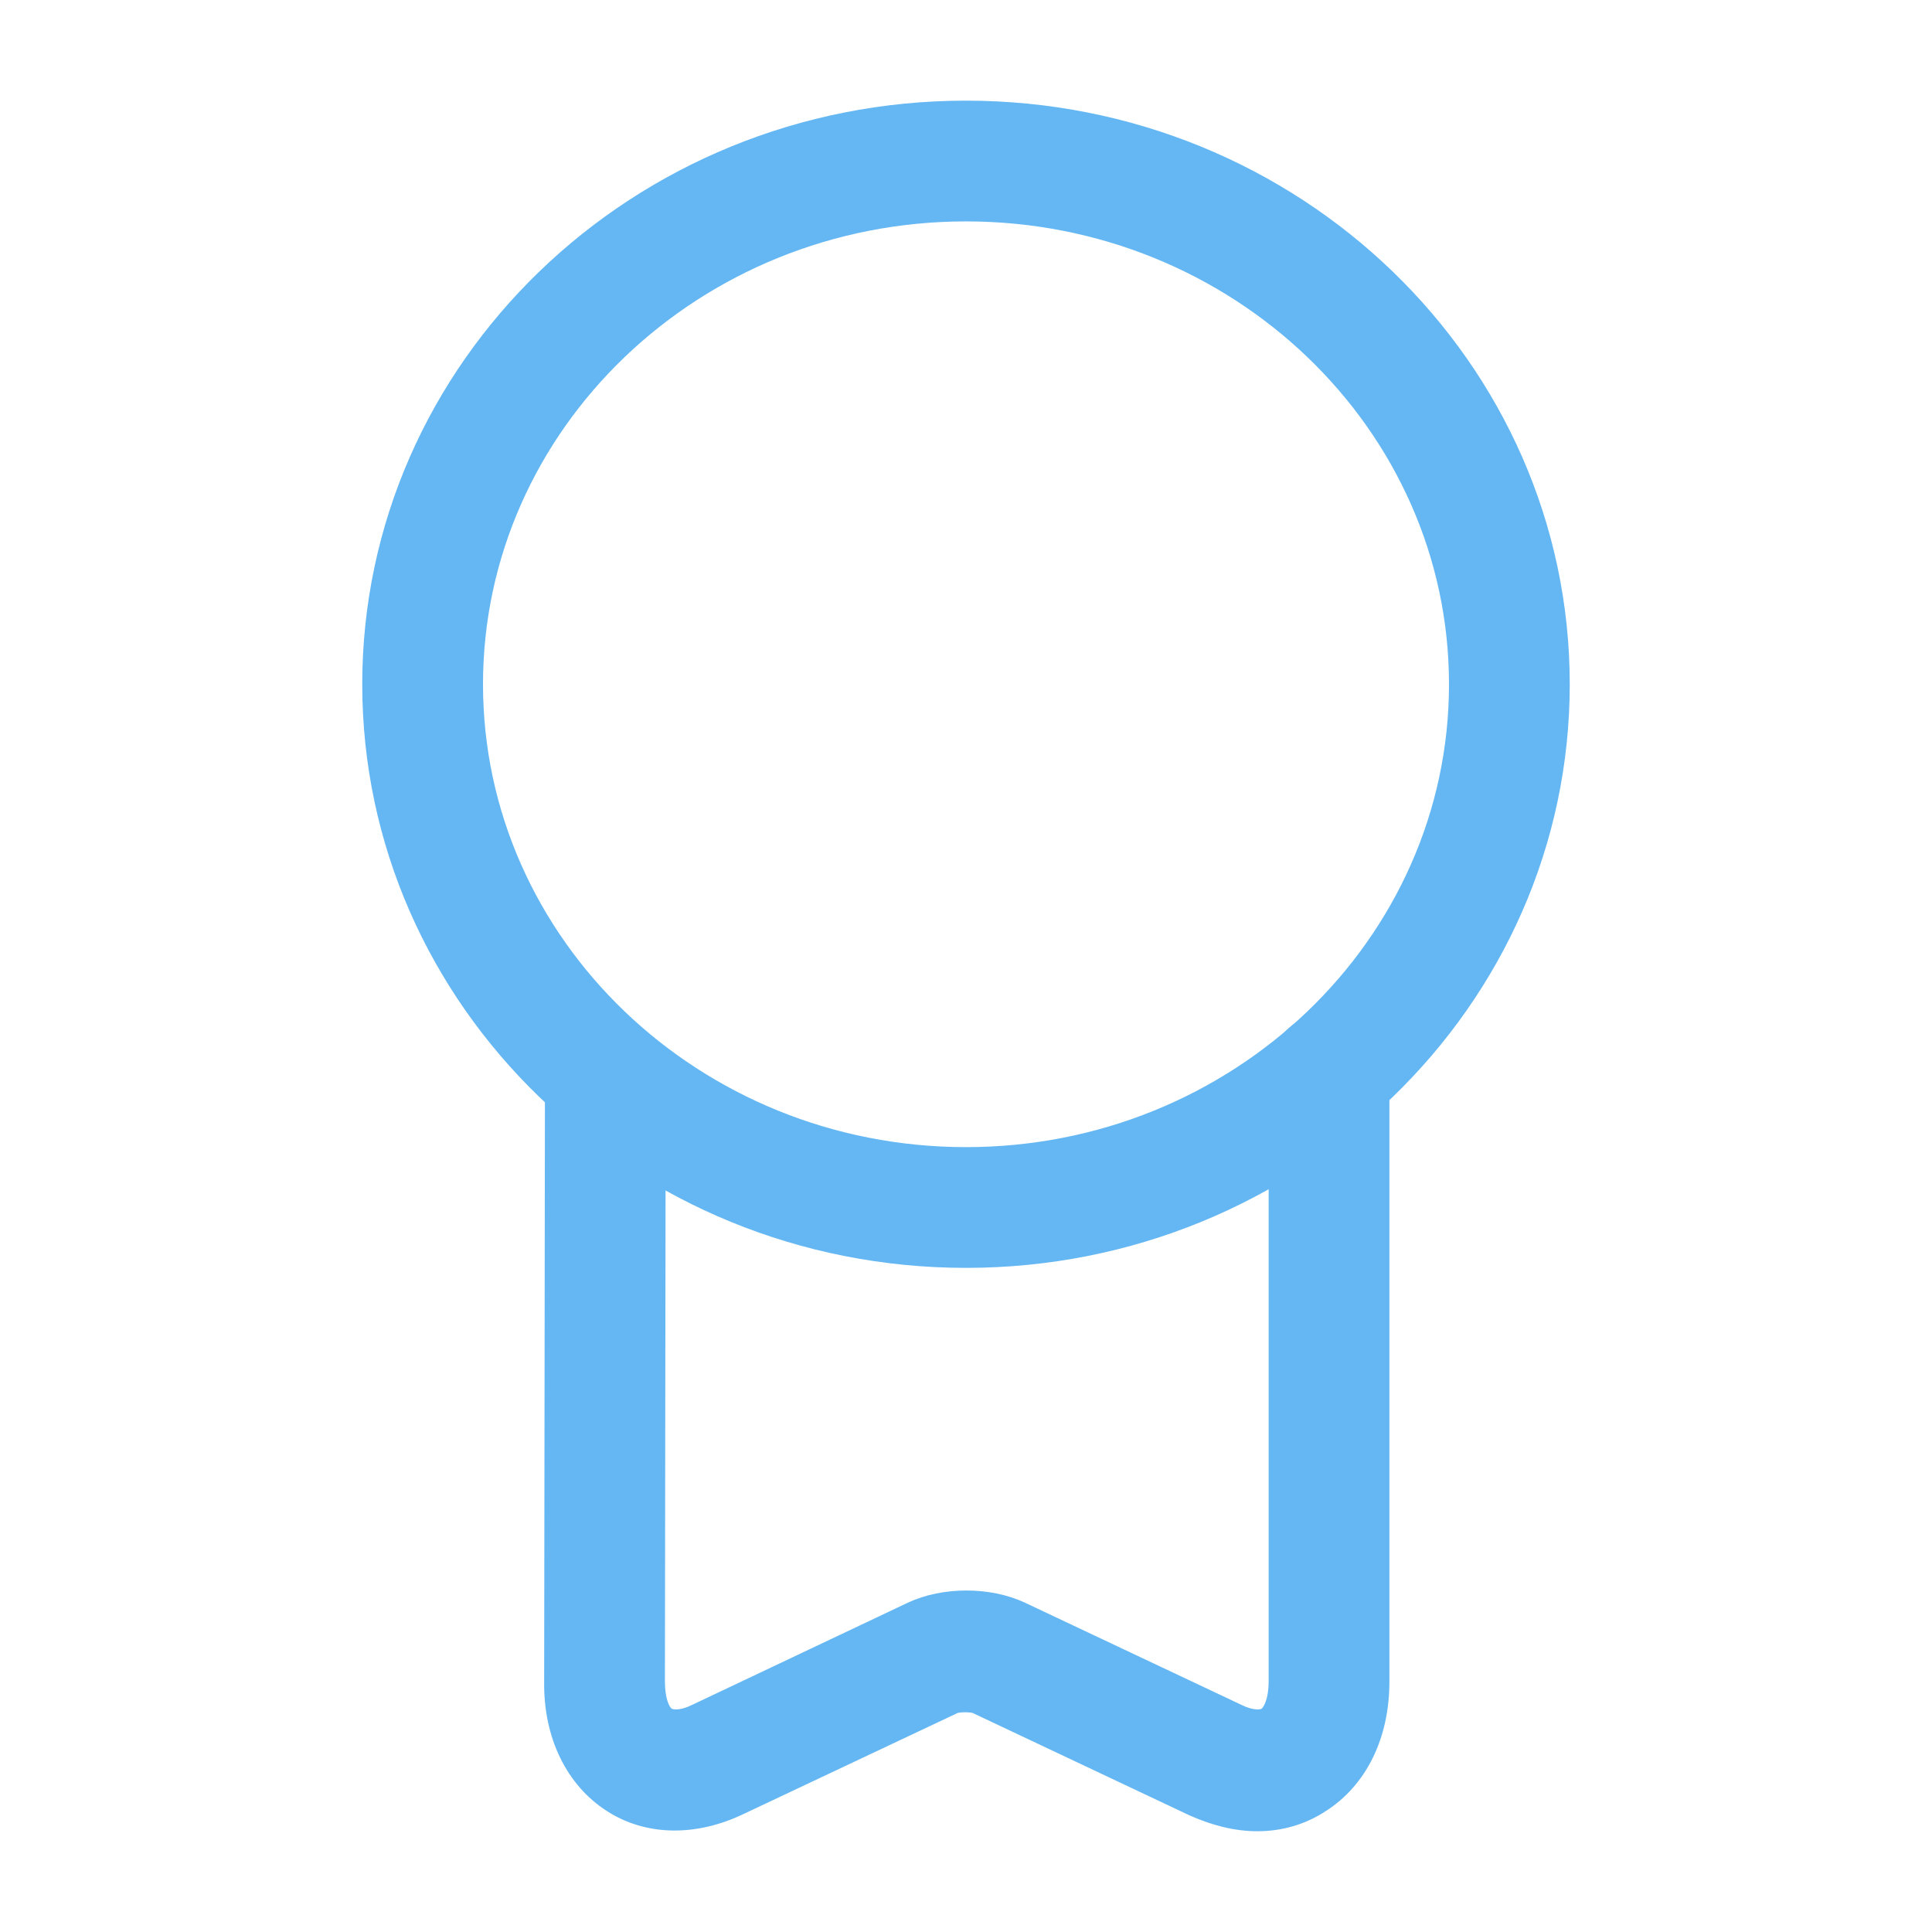
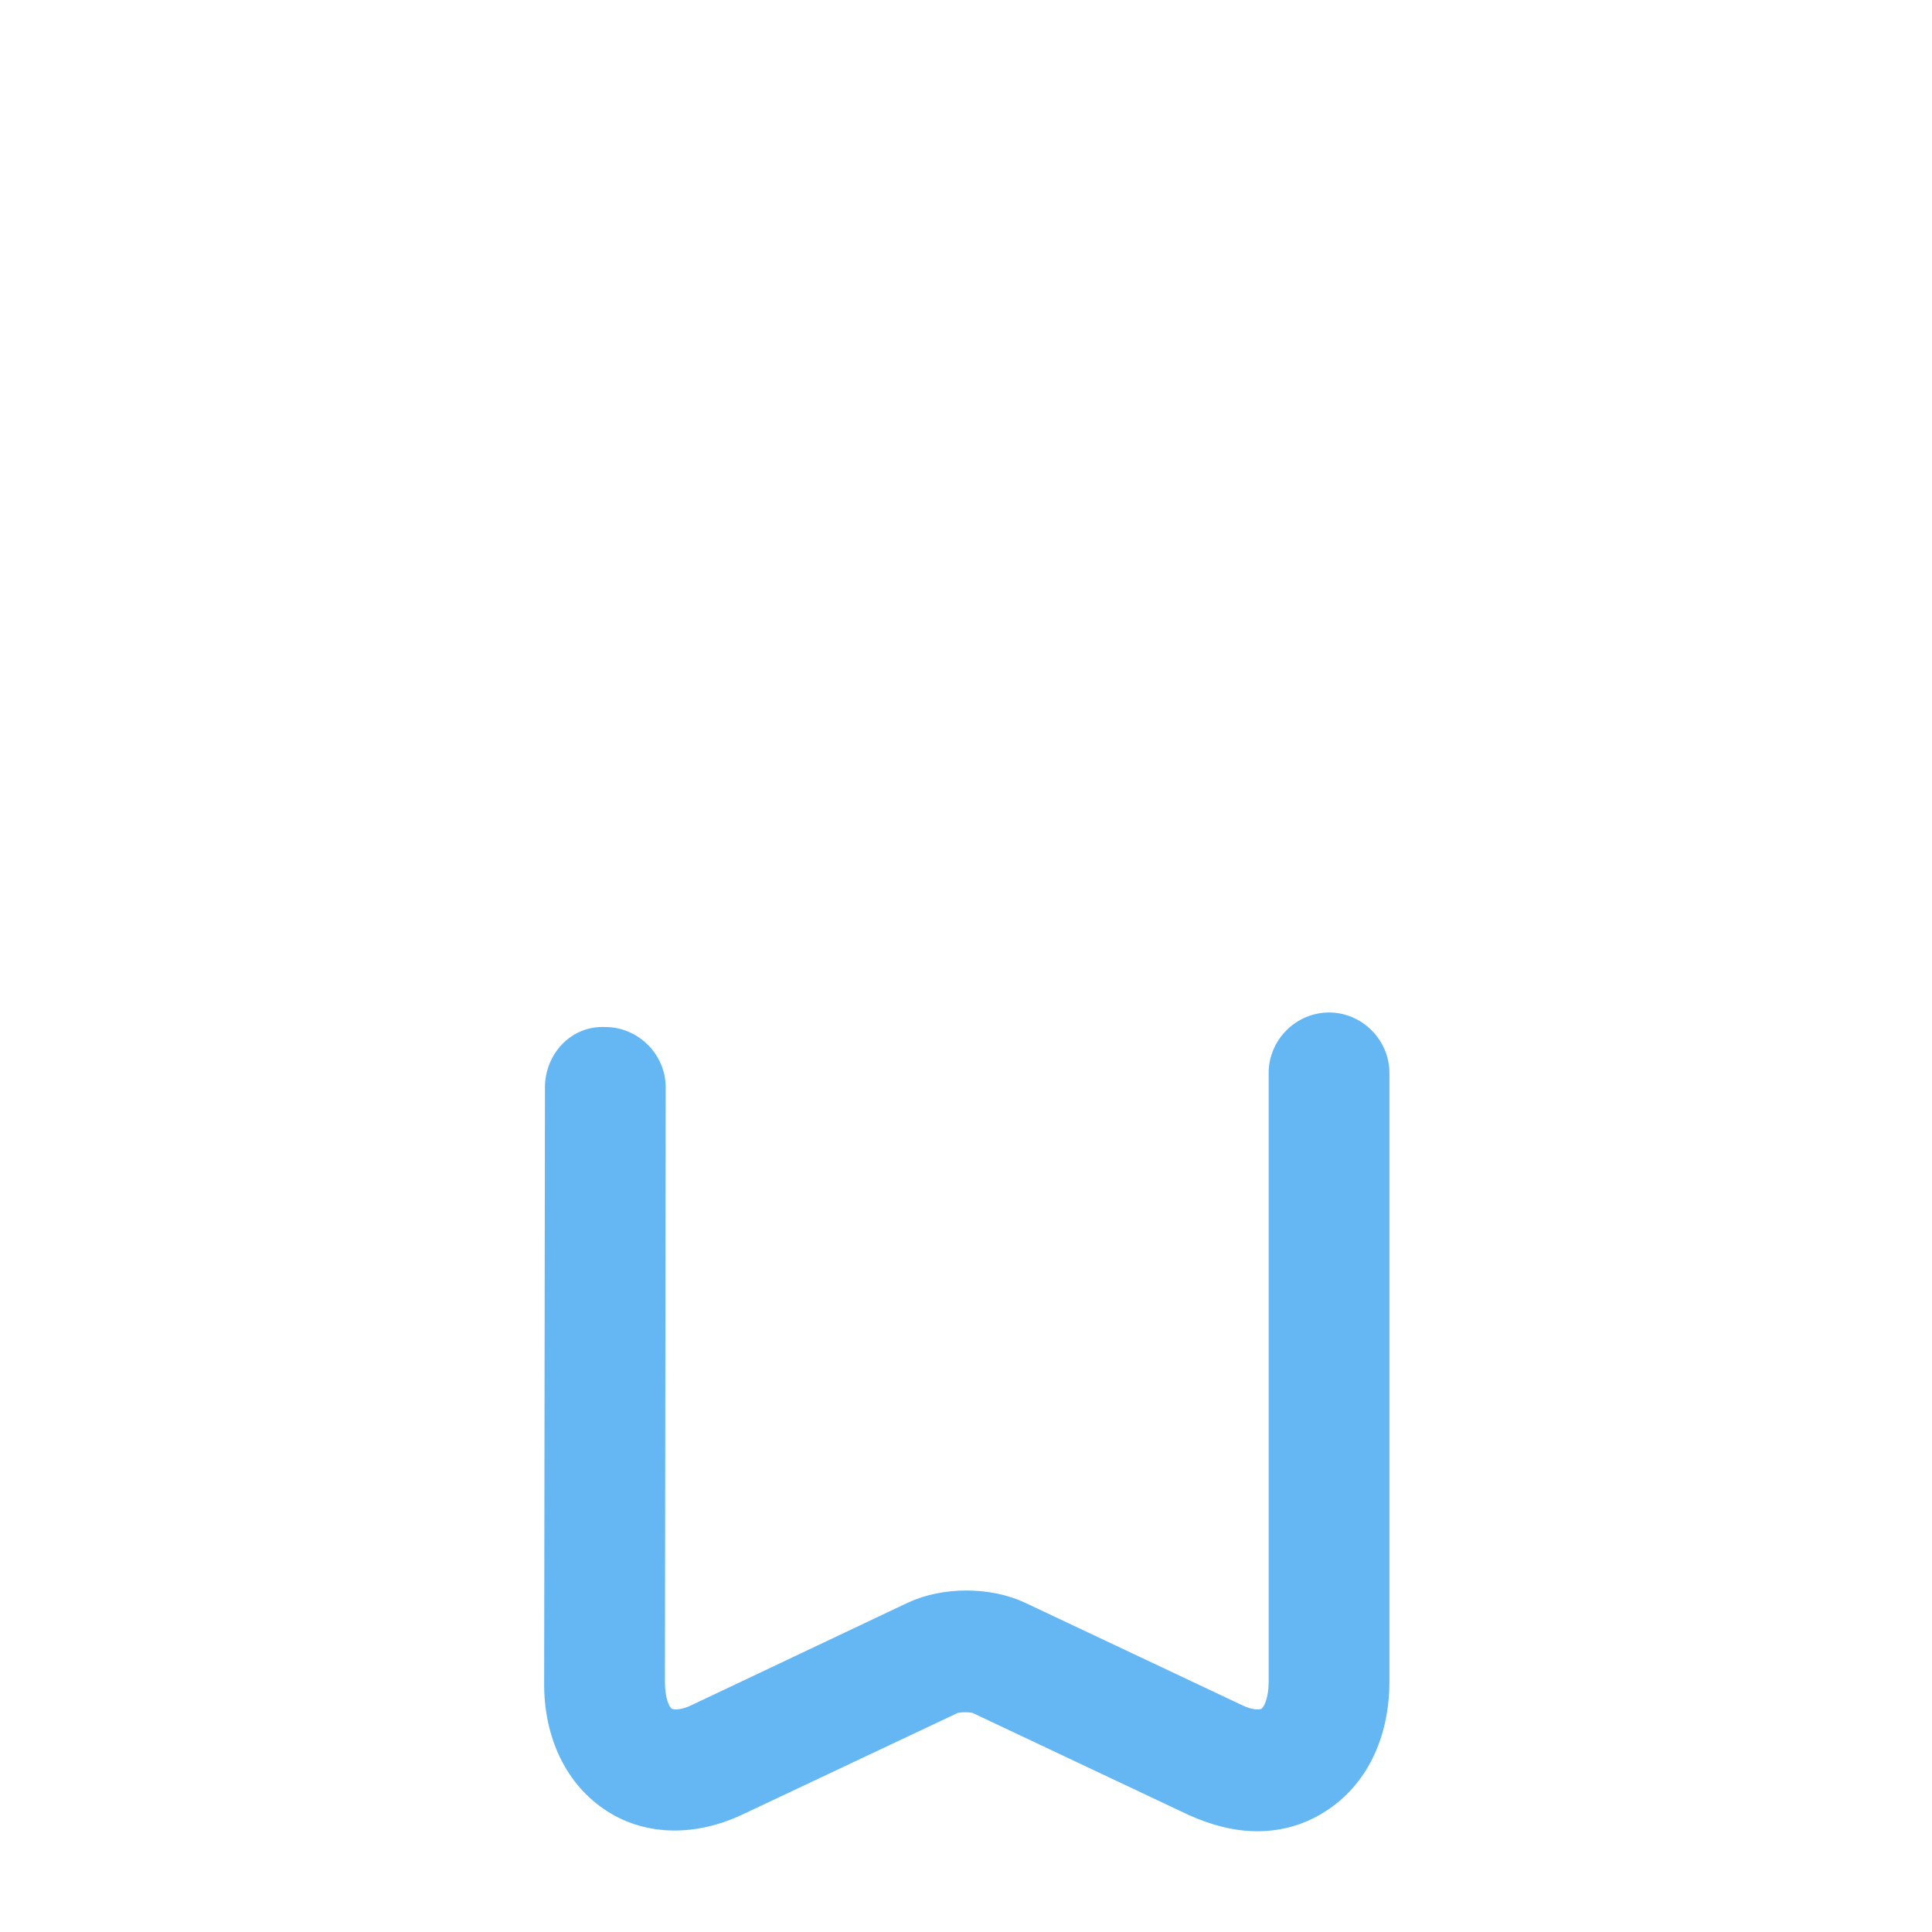
<svg xmlns="http://www.w3.org/2000/svg" width="32" height="32" viewBox="0 0 32 32" fill="none">
-   <path d="M16 21C10.48 21 6 16.667 6 11.334C6 6 10.48 1.667 16 1.667C21.52 1.667 26 6 26 11.334C26 16.667 21.52 21 16 21ZM16 3.667C11.587 3.667 8 7.107 8 11.334C8 15.56 11.587 19 16 19C20.413 19 24 15.56 24 11.334C24 7.107 20.413 3.667 16 3.667Z" fill="#64B7F3" />
  <path d="M20.826 30.331C20.453 30.331 20.08 30.237 19.693 30.064L16.106 28.37C16.027 28.357 15.946 28.357 15.866 28.37L12.306 30.05C11.52 30.424 10.693 30.41 10.053 29.997C9.386 29.57 9 28.784 9.013 27.851L9.026 18.011C9.026 17.464 9.453 16.984 10.026 17.011C10.573 17.011 11.026 17.464 11.026 18.011L11.013 27.851C11.013 28.144 11.093 28.291 11.133 28.304C11.16 28.317 11.28 28.331 11.466 28.237L15.04 26.544C15.613 26.277 16.4 26.277 16.973 26.544L20.56 28.237C20.746 28.331 20.866 28.317 20.893 28.304C20.933 28.277 21.013 28.131 21.013 27.851V17.77C21.013 17.224 21.466 16.77 22.013 16.77C22.56 16.77 23.013 17.224 23.013 17.77V27.851C23.013 28.797 22.626 29.57 21.96 29.997C21.613 30.224 21.226 30.331 20.826 30.331Z" fill="#64B7F3" />
</svg>